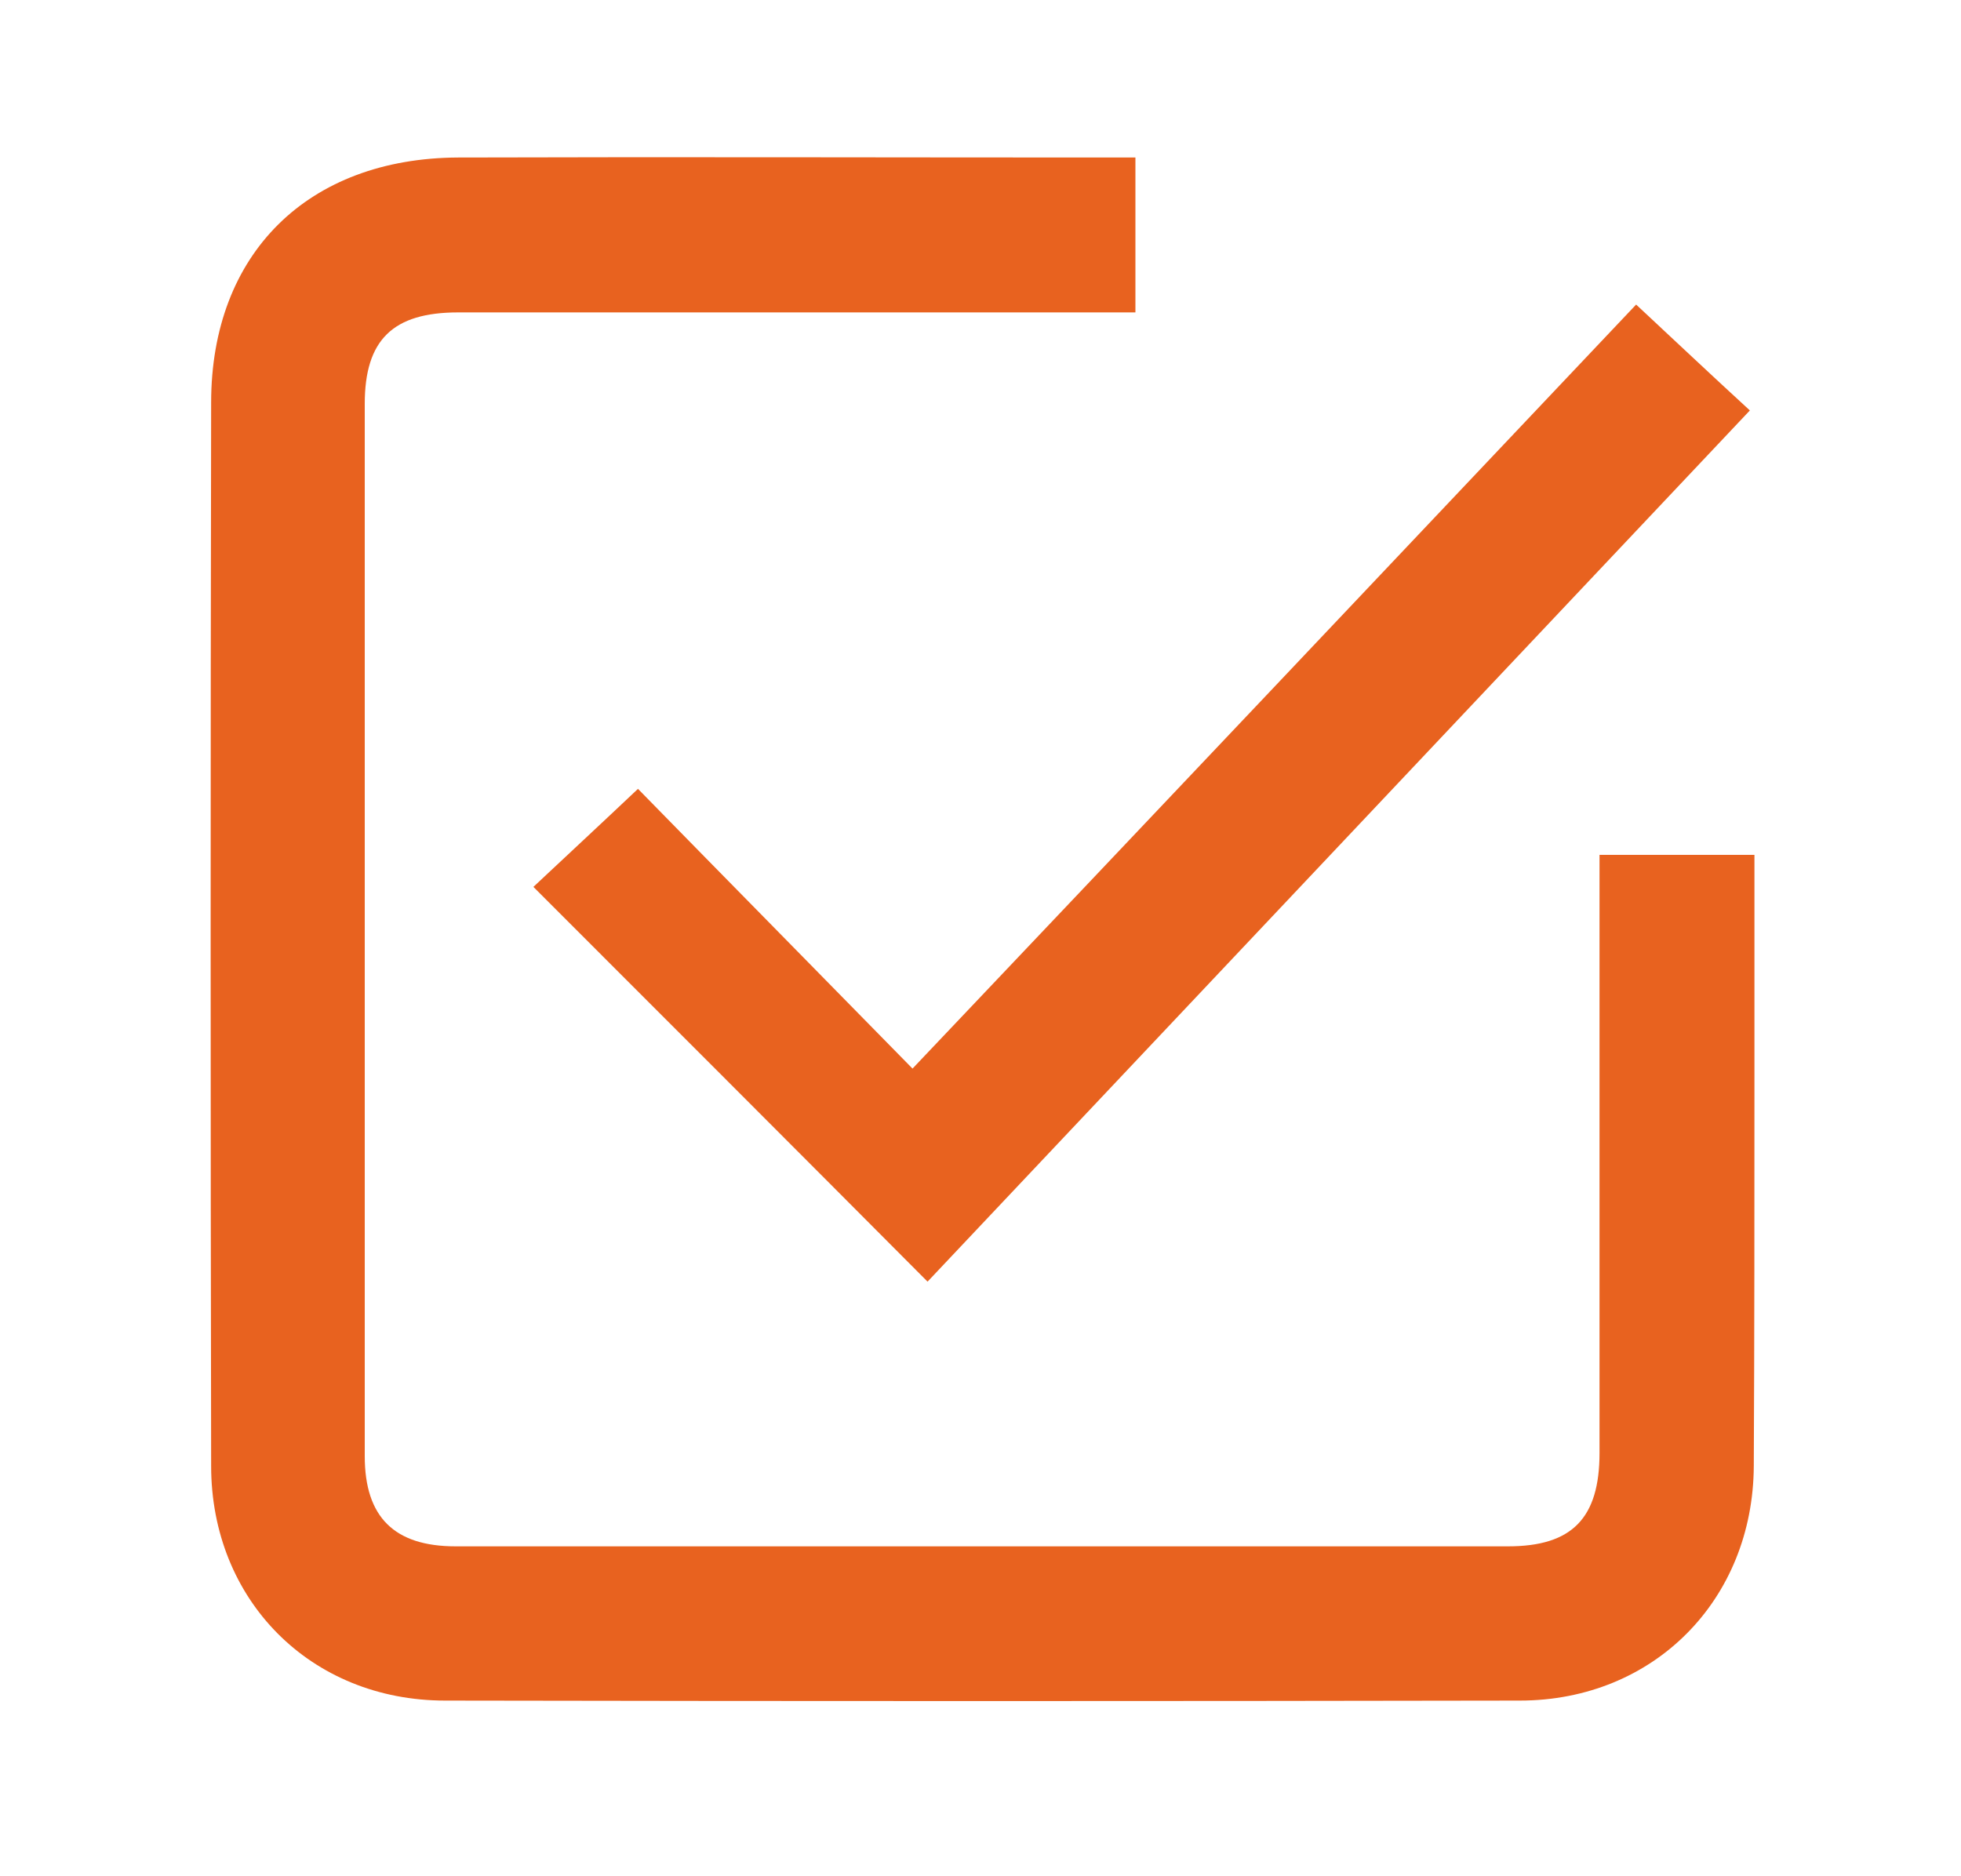
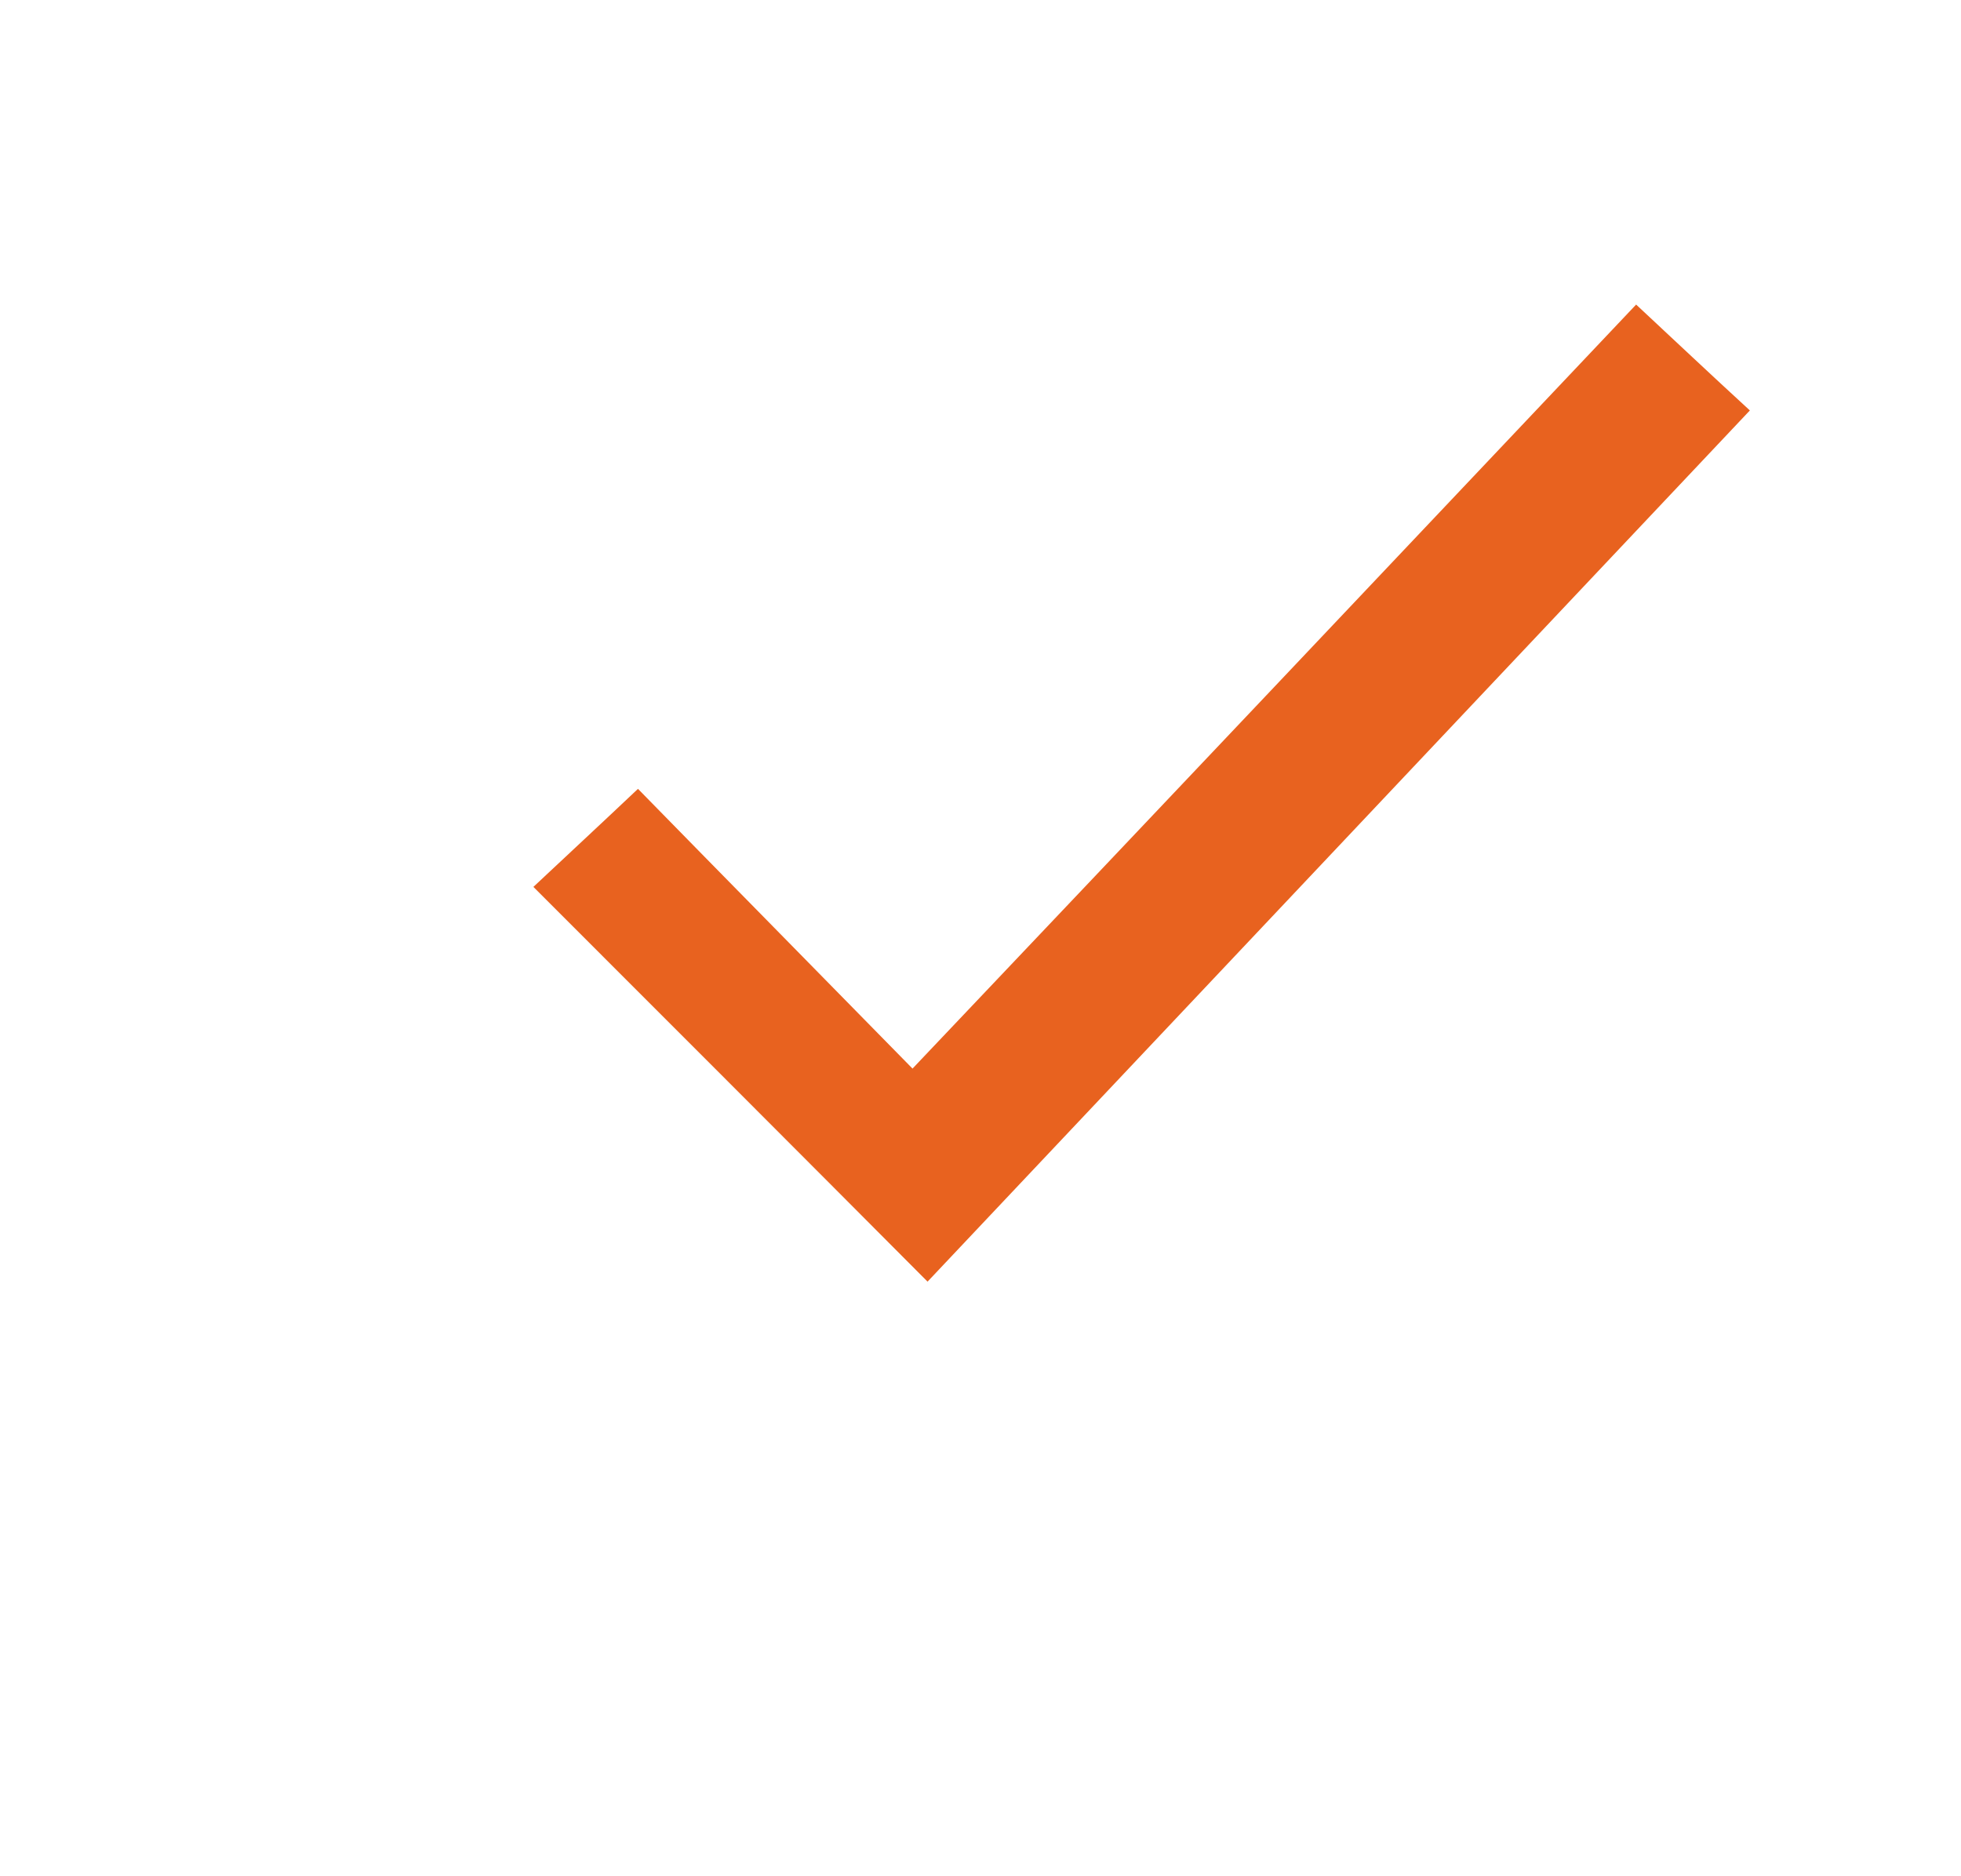
<svg xmlns="http://www.w3.org/2000/svg" version="1.1" id="Слой_1" x="0px" y="0px" viewBox="0 0 30 28.7" style="enable-background:new 0 0 30 28.7;" xml:space="preserve">
  <style type="text/css">
	.st0{fill:#E8621F;}
</style>
-   <path class="st0" d="M17.37,2.41c0,0.82,0,1.55,0,2.37c-0.38,0-0.75,0-1.12,0c-3.08,0-6.16,0-9.24,0c-1,0-1.43,0.42-1.43,1.4  c0,5.37,0,10.74,0,16.1c0,0.93,0.45,1.38,1.39,1.38c5.37,0,10.74,0,16.1,0c0.98,0,1.4-0.43,1.4-1.43c0-2.85,0-5.71,0-8.56  c0-0.18,0-0.37,0-0.59c0.8,0,1.55,0,2.37,0c0,1.14,0,2.27,0,3.4c0,1.98,0,3.97-0.01,5.95c-0.01,2.05-1.53,3.59-3.58,3.59  c-5.48,0.01-10.96,0.01-16.44,0c-2.06,0-3.58-1.54-3.58-3.59c-0.01-5.42-0.01-10.85,0-16.27c0-2.28,1.48-3.74,3.78-3.75  c3.27-0.01,6.54,0,9.81,0C16.97,2.41,17.14,2.41,17.37,2.41z" />
  <path class="st0" d="M25.03,4.66c0.59,0.55,1.13,1.06,1.74,1.62c-4.22,4.47-8.41,8.91-12.58,13.33c-2.02-2.03-4.02-4.03-6.03-6.04  c0.49-0.46,1.04-0.97,1.6-1.5c1.35,1.38,2.75,2.8,4.2,4.28C17.7,12.41,21.35,8.55,25.03,4.66z" />
</svg>